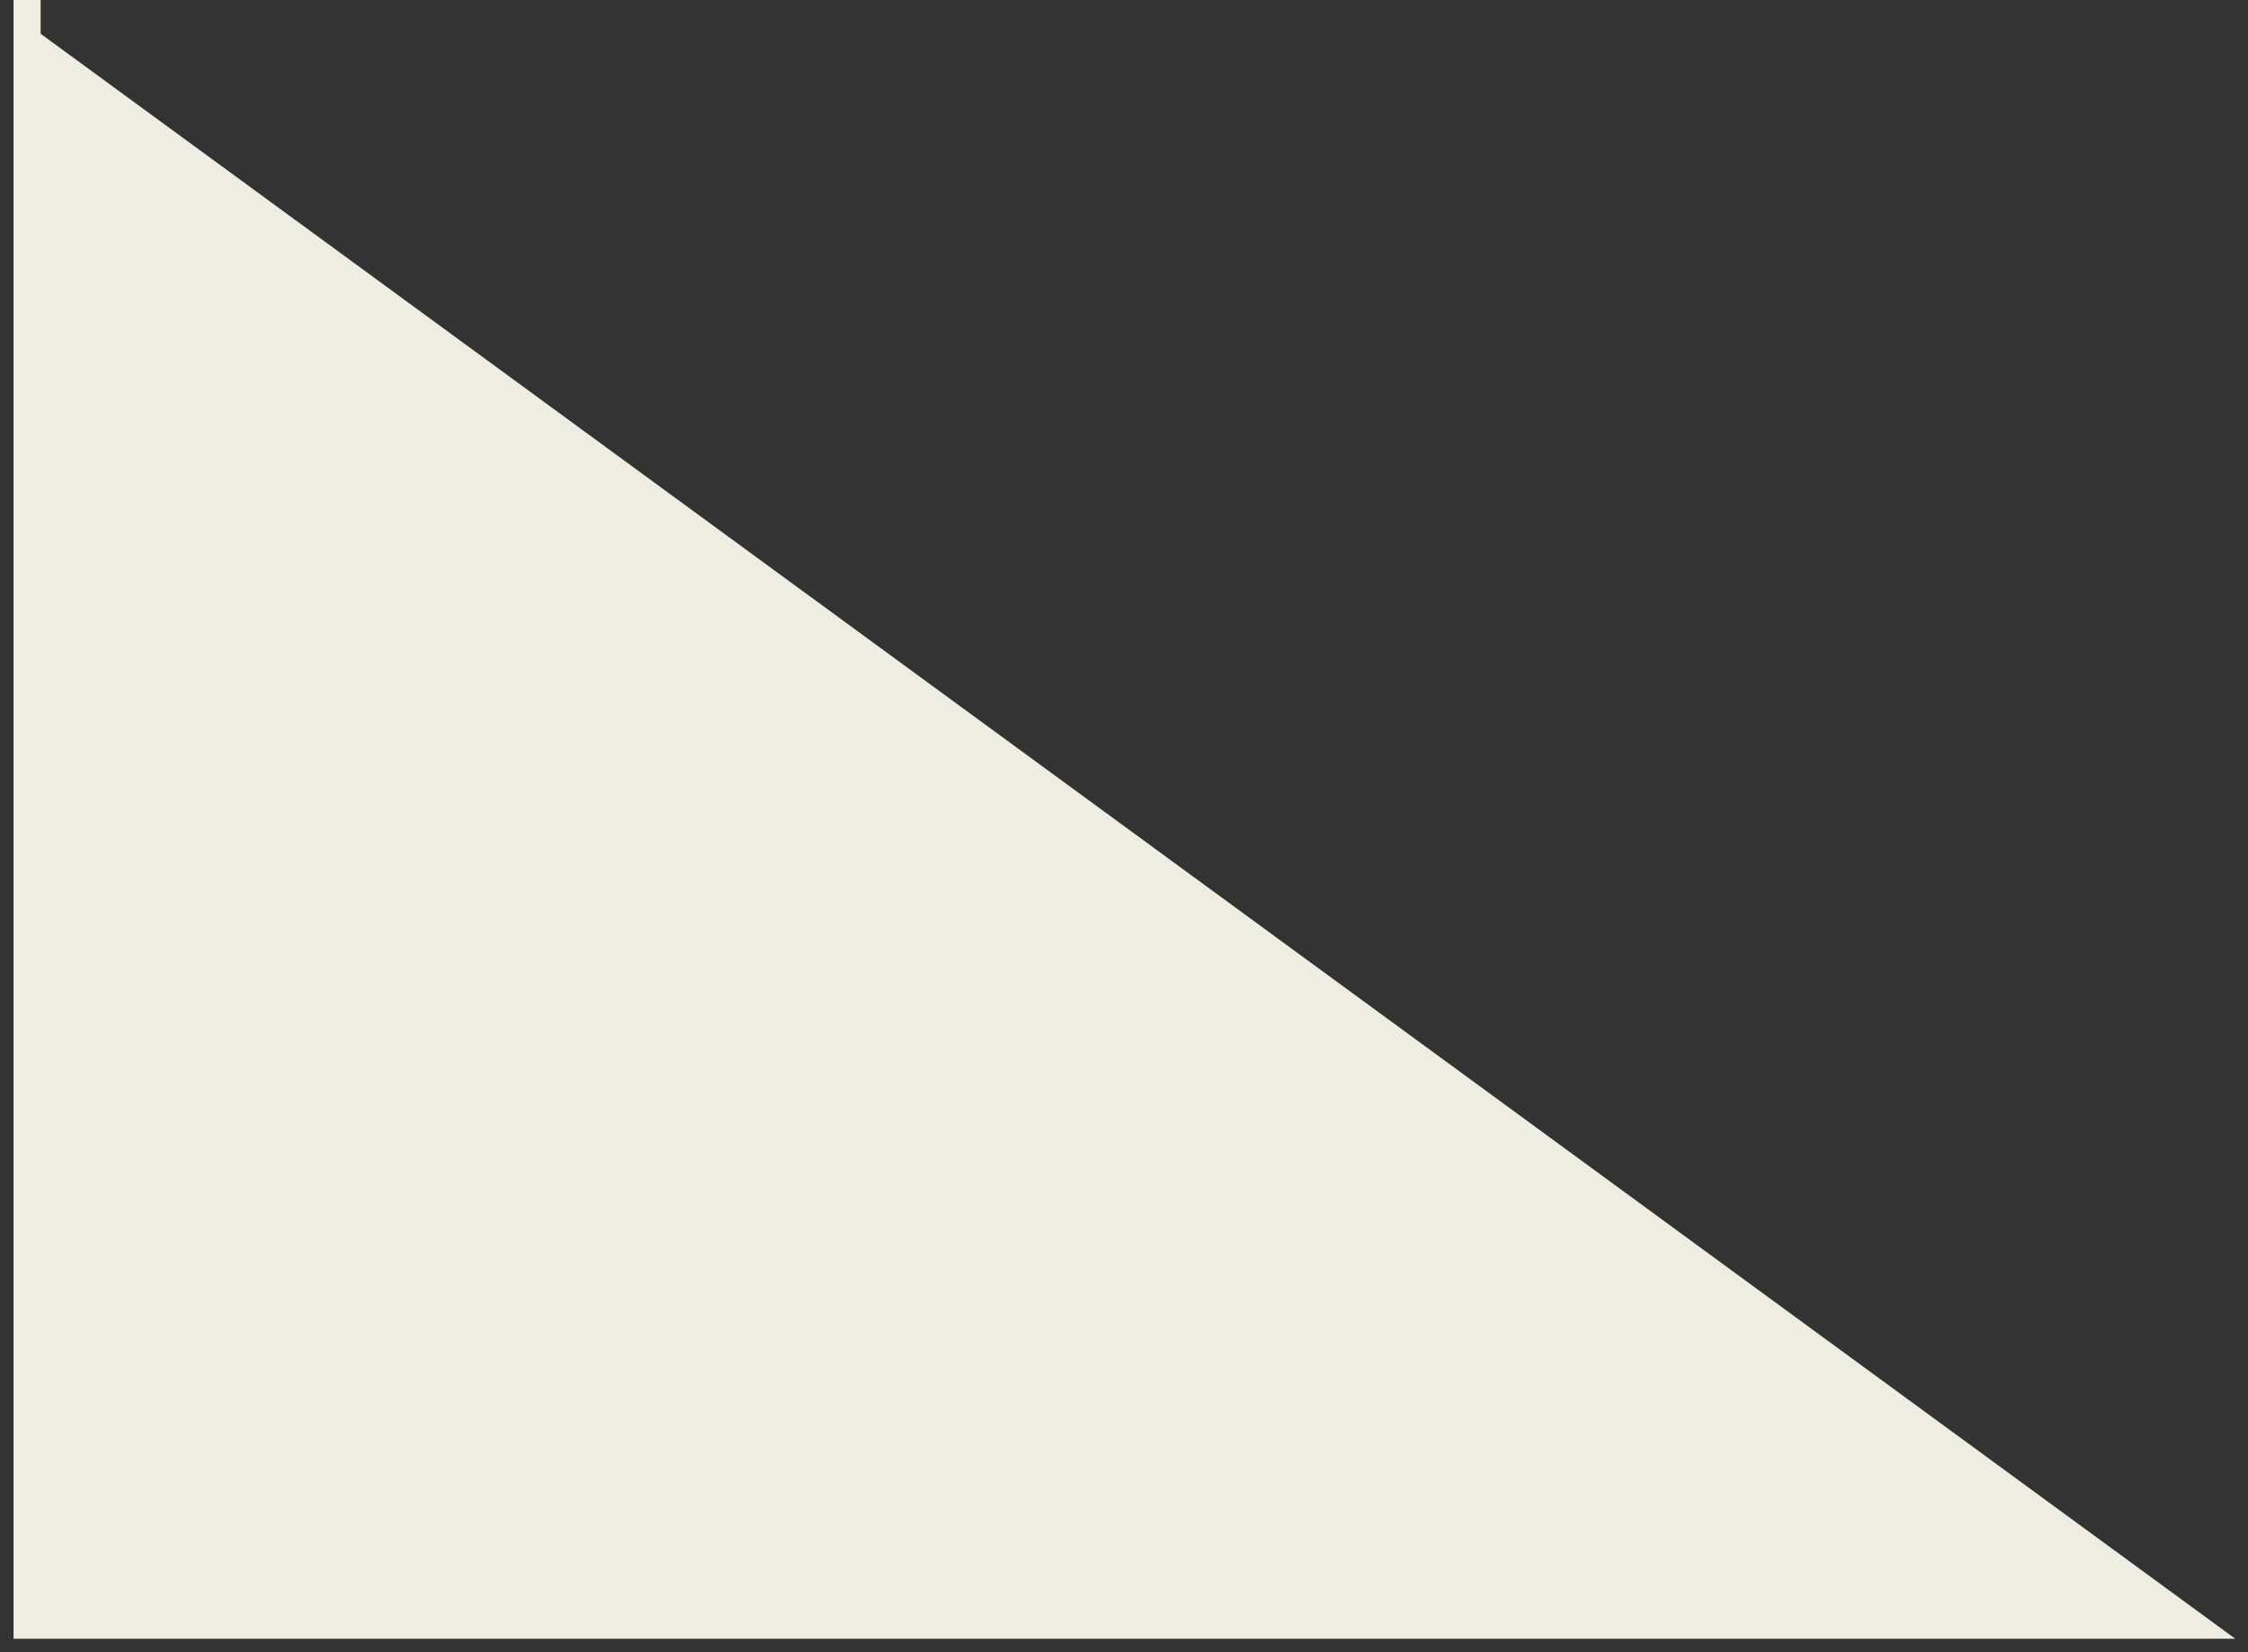
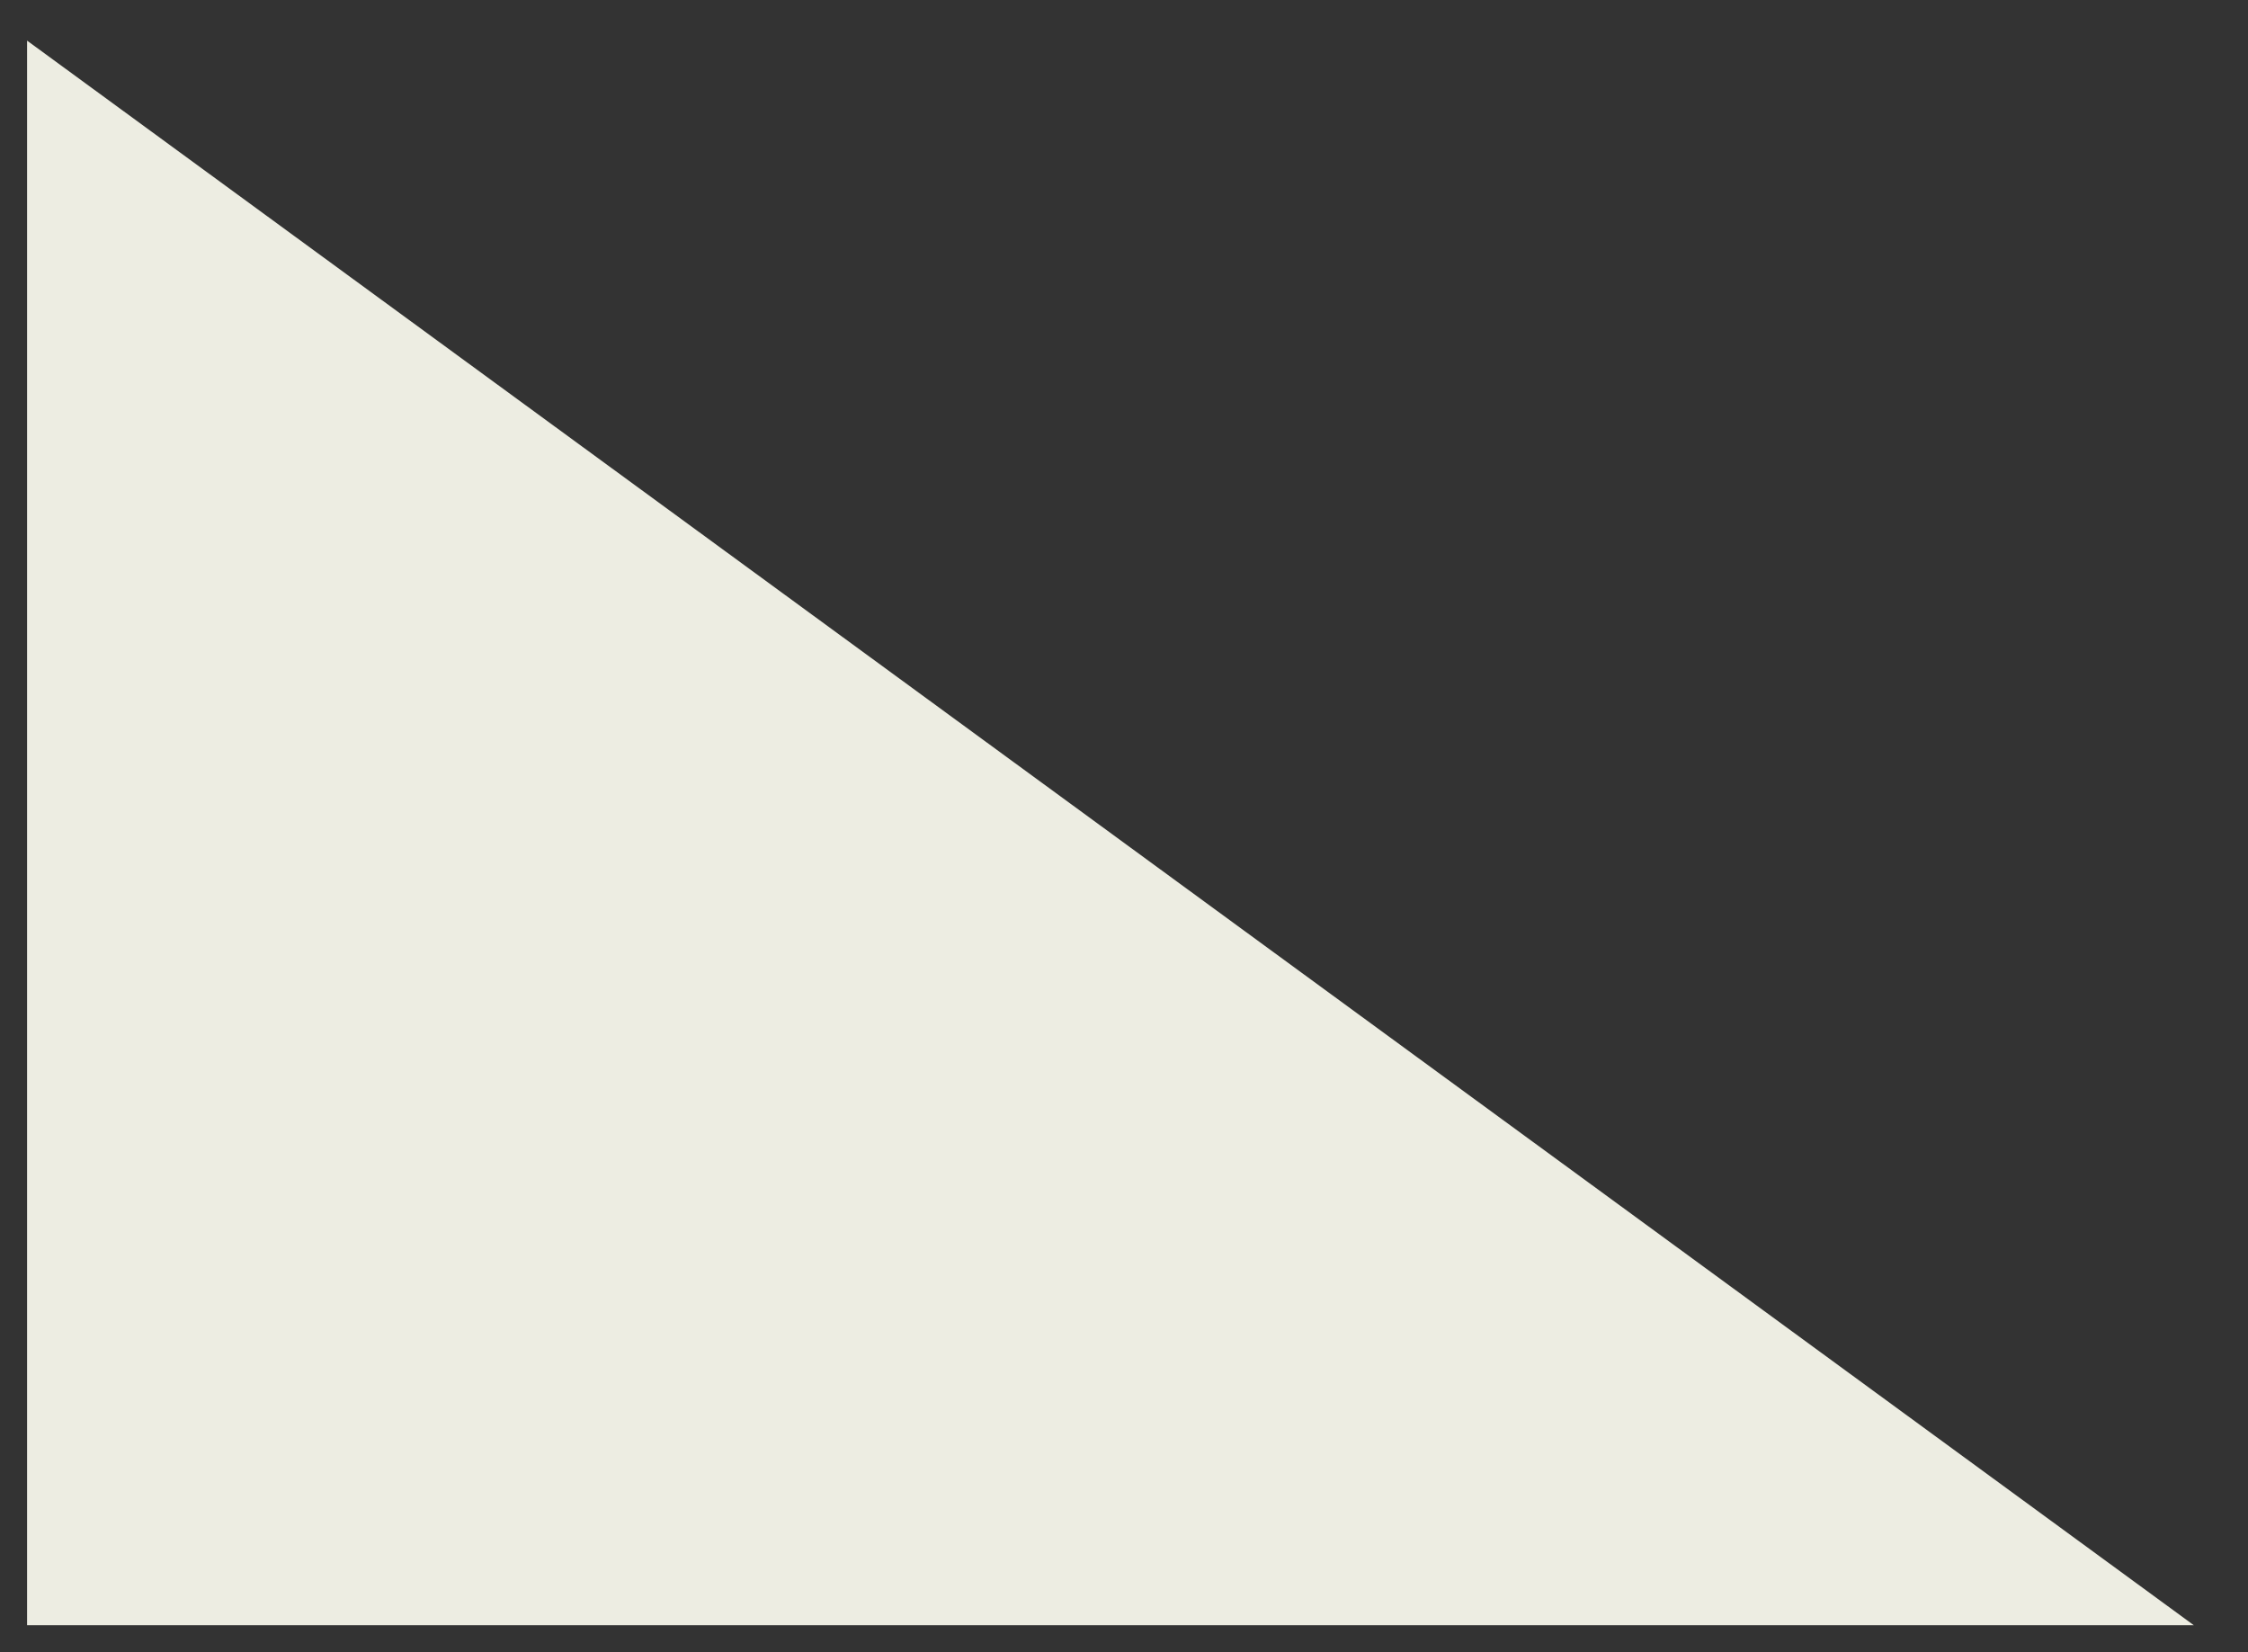
<svg xmlns="http://www.w3.org/2000/svg" width="83" height="61" viewBox="0 0 83 61" fill="none">
  <rect x="0" y="0" width="83" height="61" fill="#333333" stroke="none" />
  <path d="M81 60H1V1.5L81 60Z" fill="#EDEDE2" />
-   <path d="M1 0V1.5M1 1.5V60H81L1 1.5Z" stroke="#EDEDE2" />
</svg>